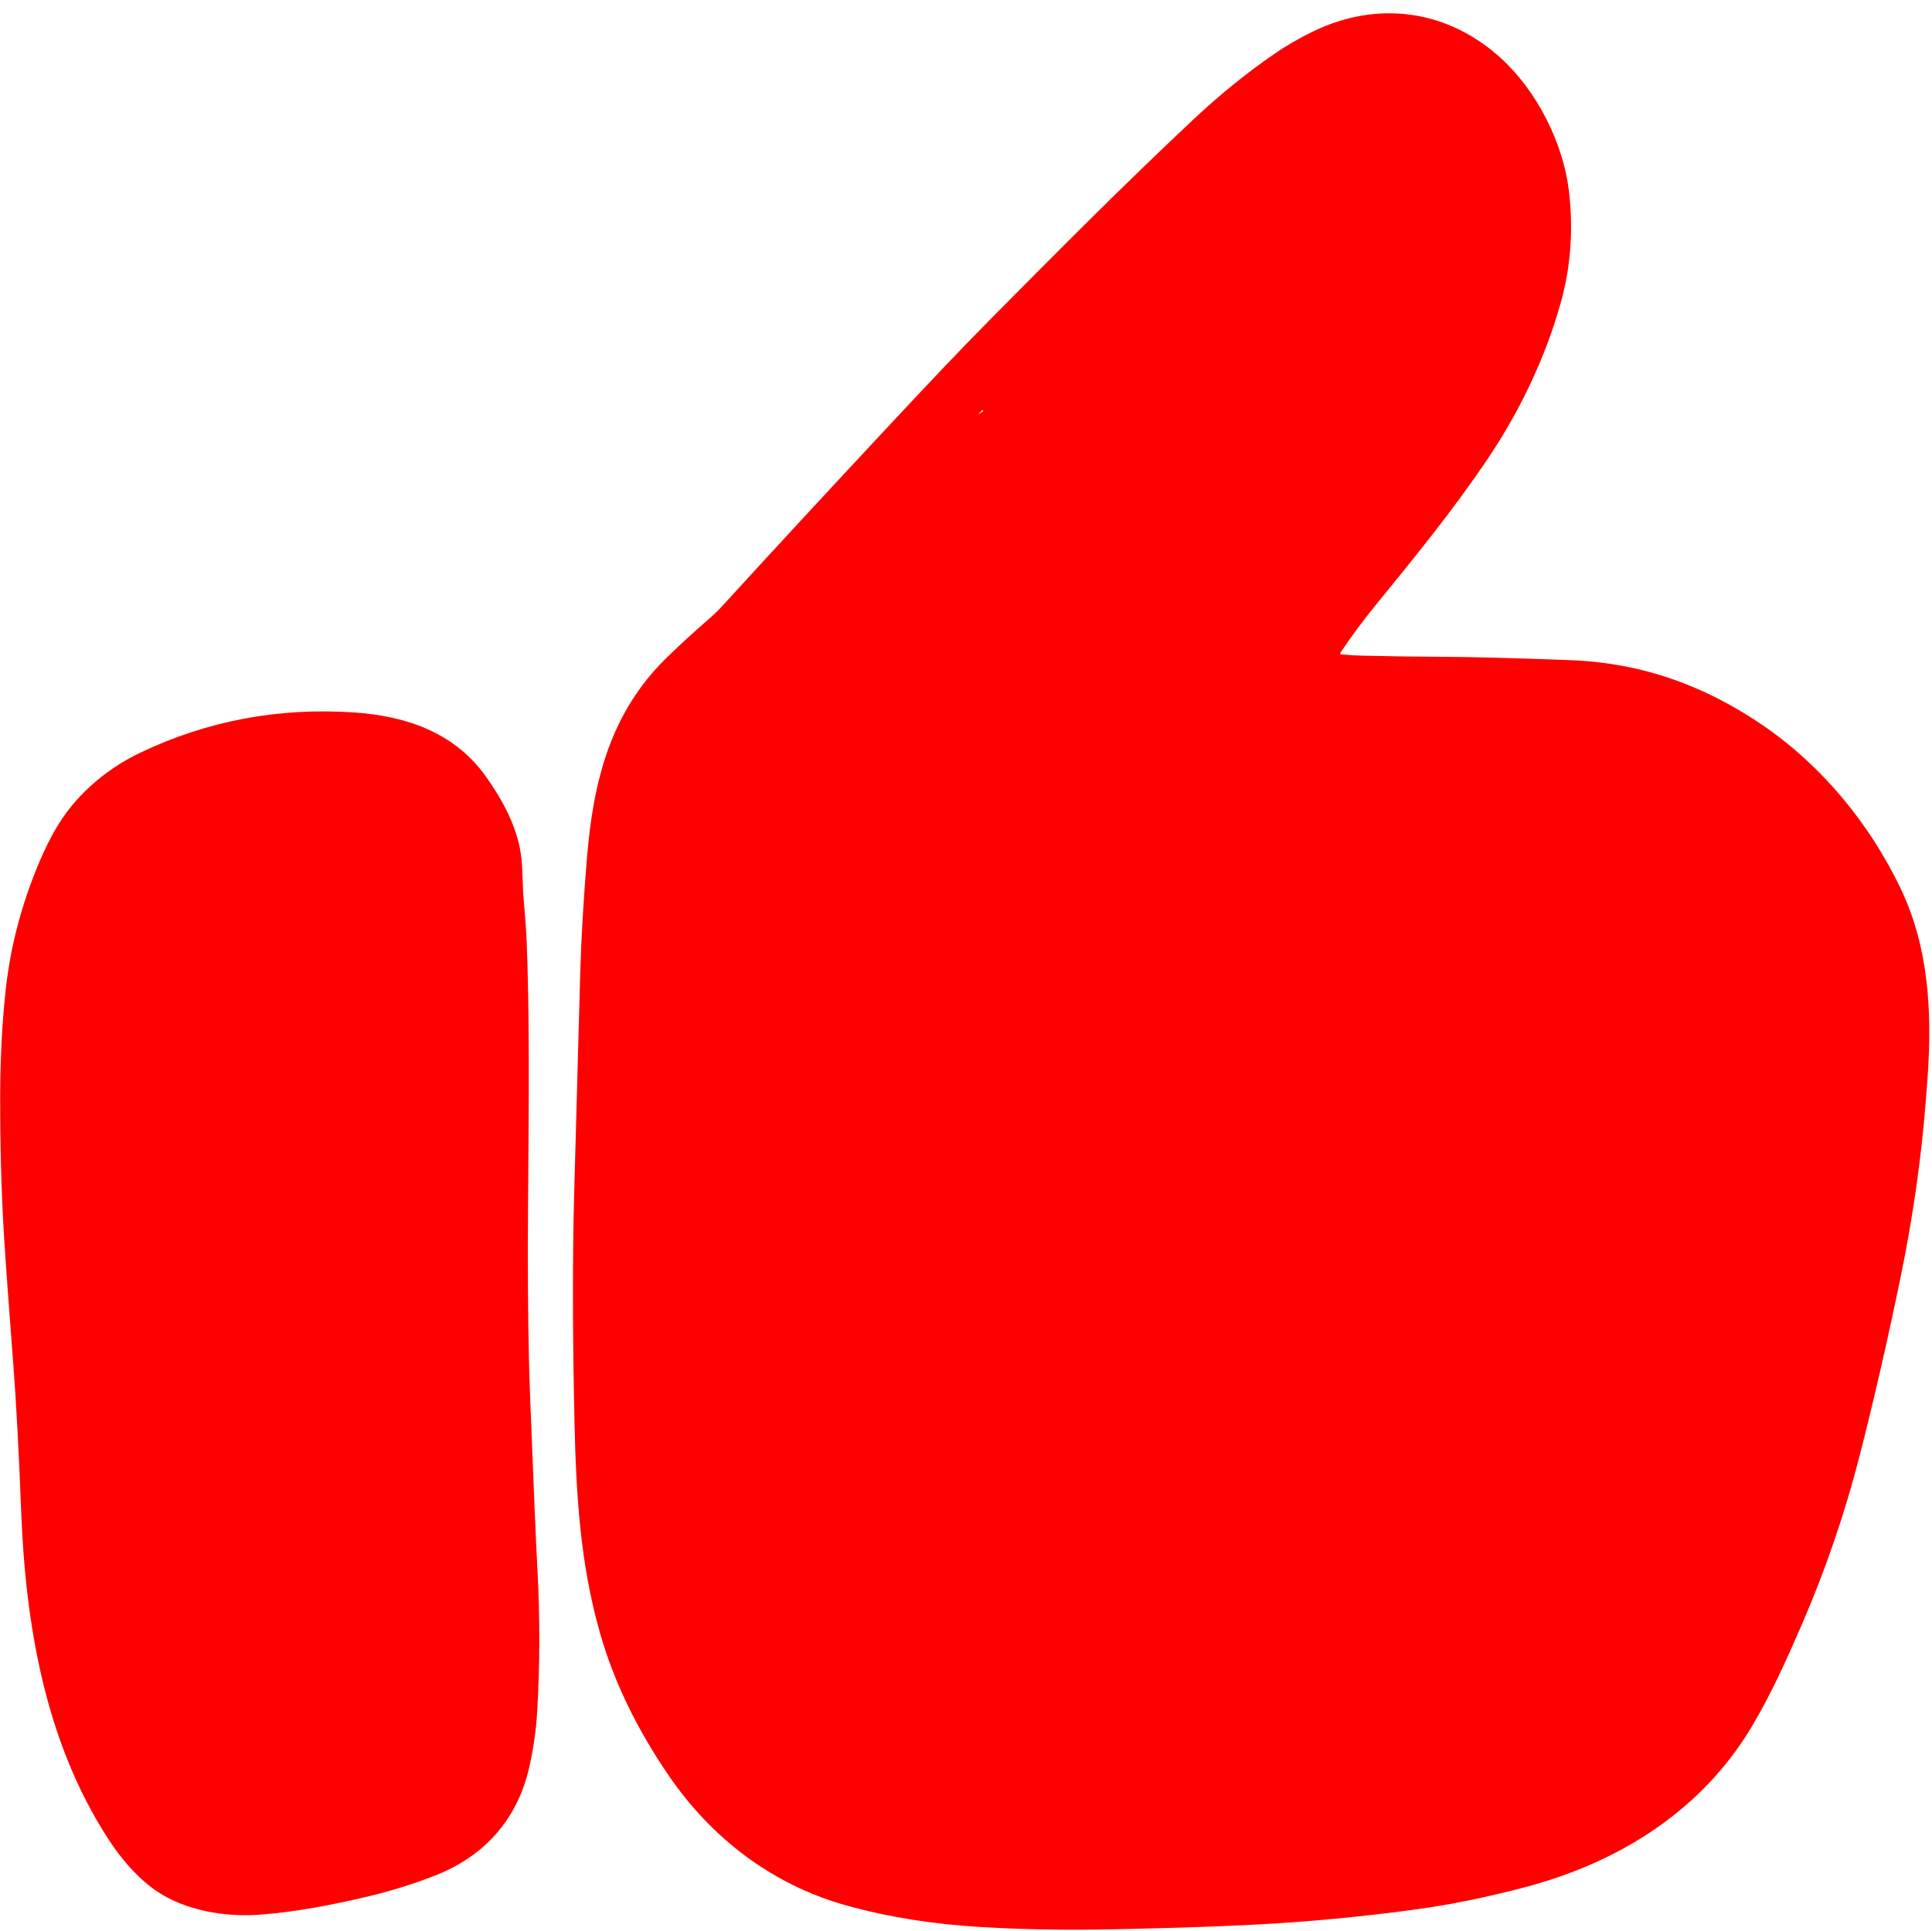
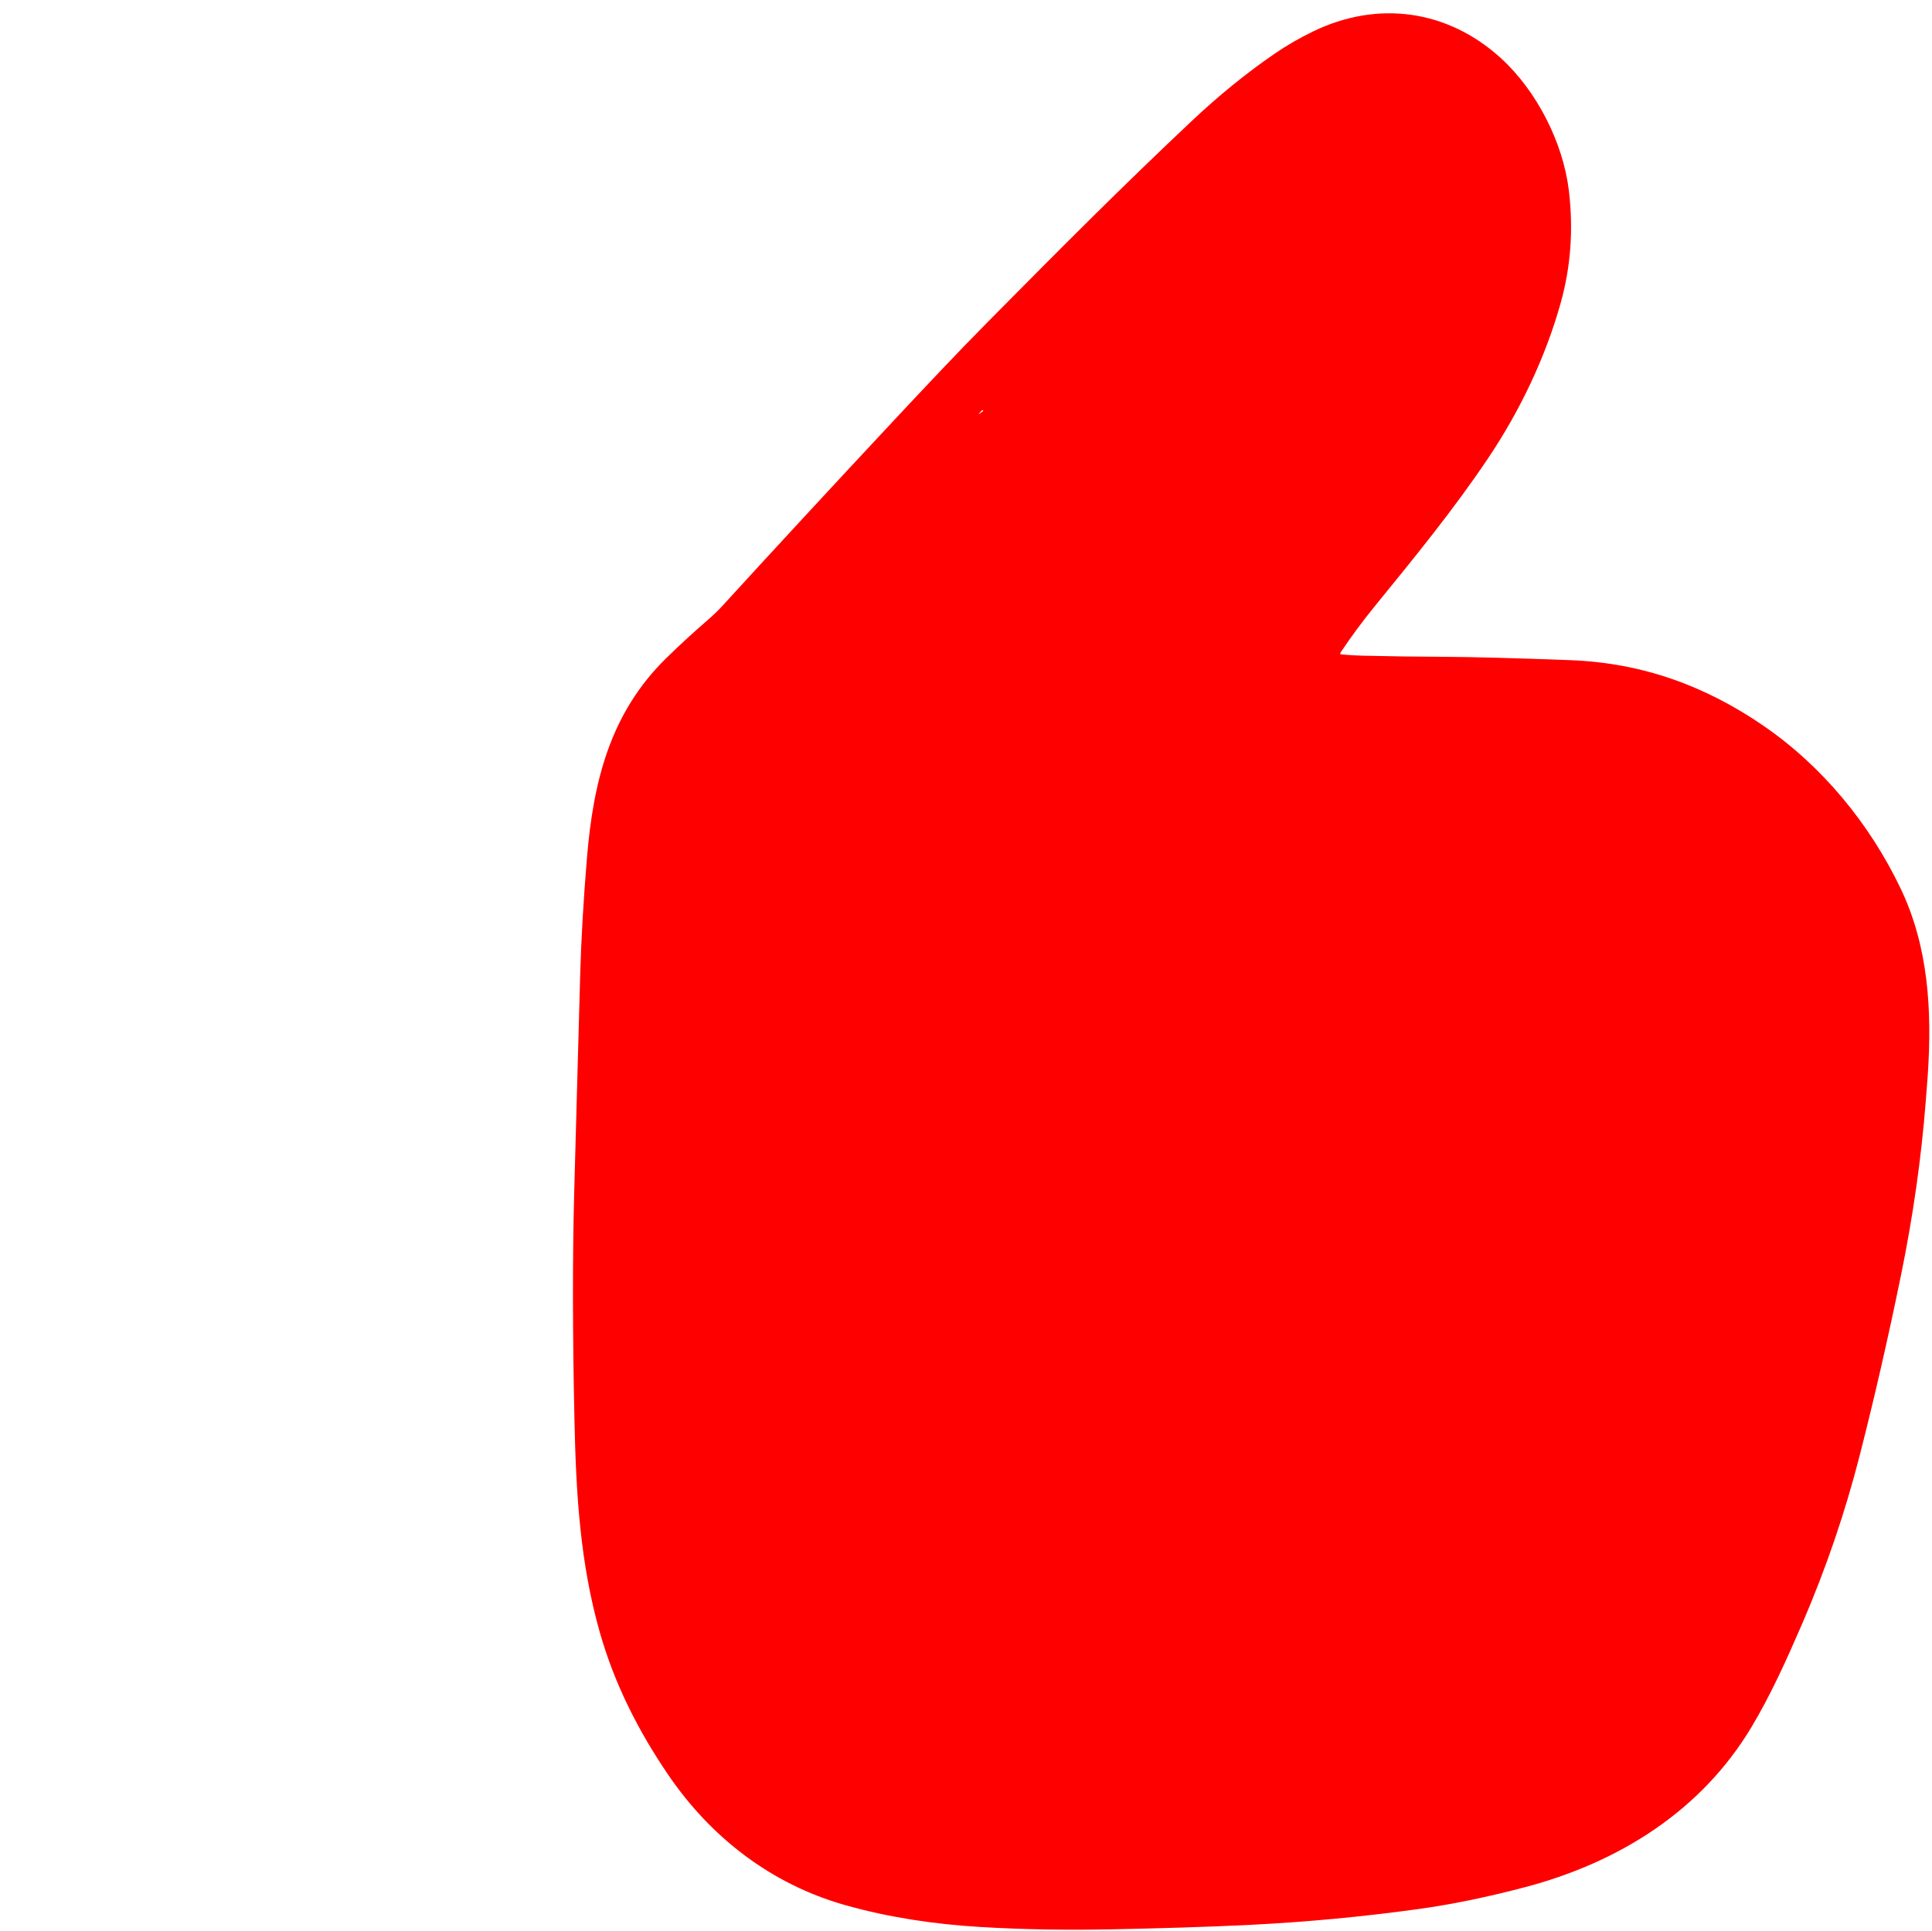
<svg xmlns="http://www.w3.org/2000/svg" fill="#000000" height="1452.5" preserveAspectRatio="xMidYMid meet" version="1" viewBox="0.8 -9.2 1453.3 1452.5" width="1453.3" zoomAndPan="magnify">
  <g id="change1_1">
    <path d="M 1009.94 483.16 Q 1017.37 483.87 1025.75 484.07 Q 1056.37 484.81 1087.00 484.93 Q 1118.35 485.06 1181.99 487.45 C 1236.17 489.49 1283.43 506.70 1327.28 536.77 C 1371.63 567.20 1407.29 610.72 1430.44 659.09 C 1451.46 703.00 1454.13 750.89 1450.95 799.03 Q 1450.72 802.43 1449.43 818.97 Q 1444.39 883.76 1430.66 950.73 C 1420.98 997.92 1410.87 1042.03 1399.89 1085.06 Q 1383.25 1150.27 1356.57 1212.06 C 1344.83 1239.25 1332.88 1265.75 1318.36 1290.03 C 1280.31 1353.60 1218.10 1392.06 1147.86 1410.58 Q 1105.15 1421.85 1067.23 1427.08 Q 1004.69 1435.70 941.63 1438.87 C 906.74 1440.62 871.86 1441.53 836.94 1442.27 Q 785.96 1443.36 737.75 1440.47 C 703.99 1438.45 669.31 1433.31 636.44 1424.01 C 581.25 1408.39 535.68 1373.38 503.42 1325.97 C 480.78 1292.71 463.02 1257.52 452.08 1219.14 C 437.26 1167.12 434.14 1115.40 432.92 1059.50 Q 430.77 960.64 432.74 887.50 Q 434.94 805.62 437.24 723.75 Q 438.35 684.11 442.32 636.26 C 447.07 578.99 459.59 527.35 502.13 485.76 Q 517.27 470.97 533.28 457.15 Q 539.38 451.89 544.34 446.46 Q 602.77 382.50 672.66 307.66 C 697.61 280.95 720.81 256.27 744.36 232.47 C 801.10 175.12 845.55 130.49 897.81 81.31 Q 927.72 53.15 959.51 31.26 Q 972.79 22.12 988.32 14.56 C 1037.08 -9.16 1089.68 -2.00 1129.81 34.56 C 1156.78 59.13 1176.62 98.08 1180.95 134.24 Q 1186.19 178.00 1174.77 218.78 C 1163.37 259.48 1144.40 299.48 1120.17 335.57 C 1094.03 374.51 1064.28 410.84 1034.69 447.18 Q 1021.24 463.70 1009.23 481.65 Q 1008.33 483.00 1009.94 483.16 Z M 737.99 301.78 L 740.23 300.16 Q 740.60 299.90 740.28 299.65 L 740.03 299.47 Q 739.66 299.19 739.36 299.54 L 737.68 301.43 Q 736.27 303.02 737.99 301.78 Z" fill="#fe0000" />
  </g>
  <g id="change1_2">
-     <path d="M 27.16 647.18 C 34.76 627.95 44.20 608.70 57.76 593.48 Q 78.26 570.45 106.49 556.99 Q 181.80 521.08 267.01 526.77 C 305.90 529.37 342.40 541.66 366.07 574.68 C 378.09 591.43 389.32 611.74 392.48 632.50 C 394.20 643.85 393.72 656.70 394.73 667.78 Q 396.51 687.43 397.02 700.50 C 399.89 774.51 397.93 863.09 397.88 930.00 C 397.86 966.04 398.12 1004.72 399.64 1043.75 Q 403.44 1141.52 405.06 1171.50 Q 408.04 1226.65 404.80 1279.75 Q 403.54 1300.34 398.73 1321.08 C 389.71 1359.93 364.96 1387.33 328.16 1401.74 Q 303.37 1411.44 277.49 1417.55 C 250.52 1423.92 223.46 1429.17 196.51 1431.22 C 170.19 1433.23 139.58 1428.17 117.82 1412.95 C 103.92 1403.22 91.91 1389.22 82.26 1374.34 C 34.65 1300.86 20.02 1213.15 16.70 1127.14 Q 14.12 1060.38 10.88 1018.25 Q 5.66 950.47 3.79 920.00 Q 0.83 871.70 0.95 814.87 Q 1.04 772.00 5.22 734.39 Q 10.11 690.36 27.16 647.18 Z" fill="#fe0000" />
-   </g>
+     </g>
</svg>